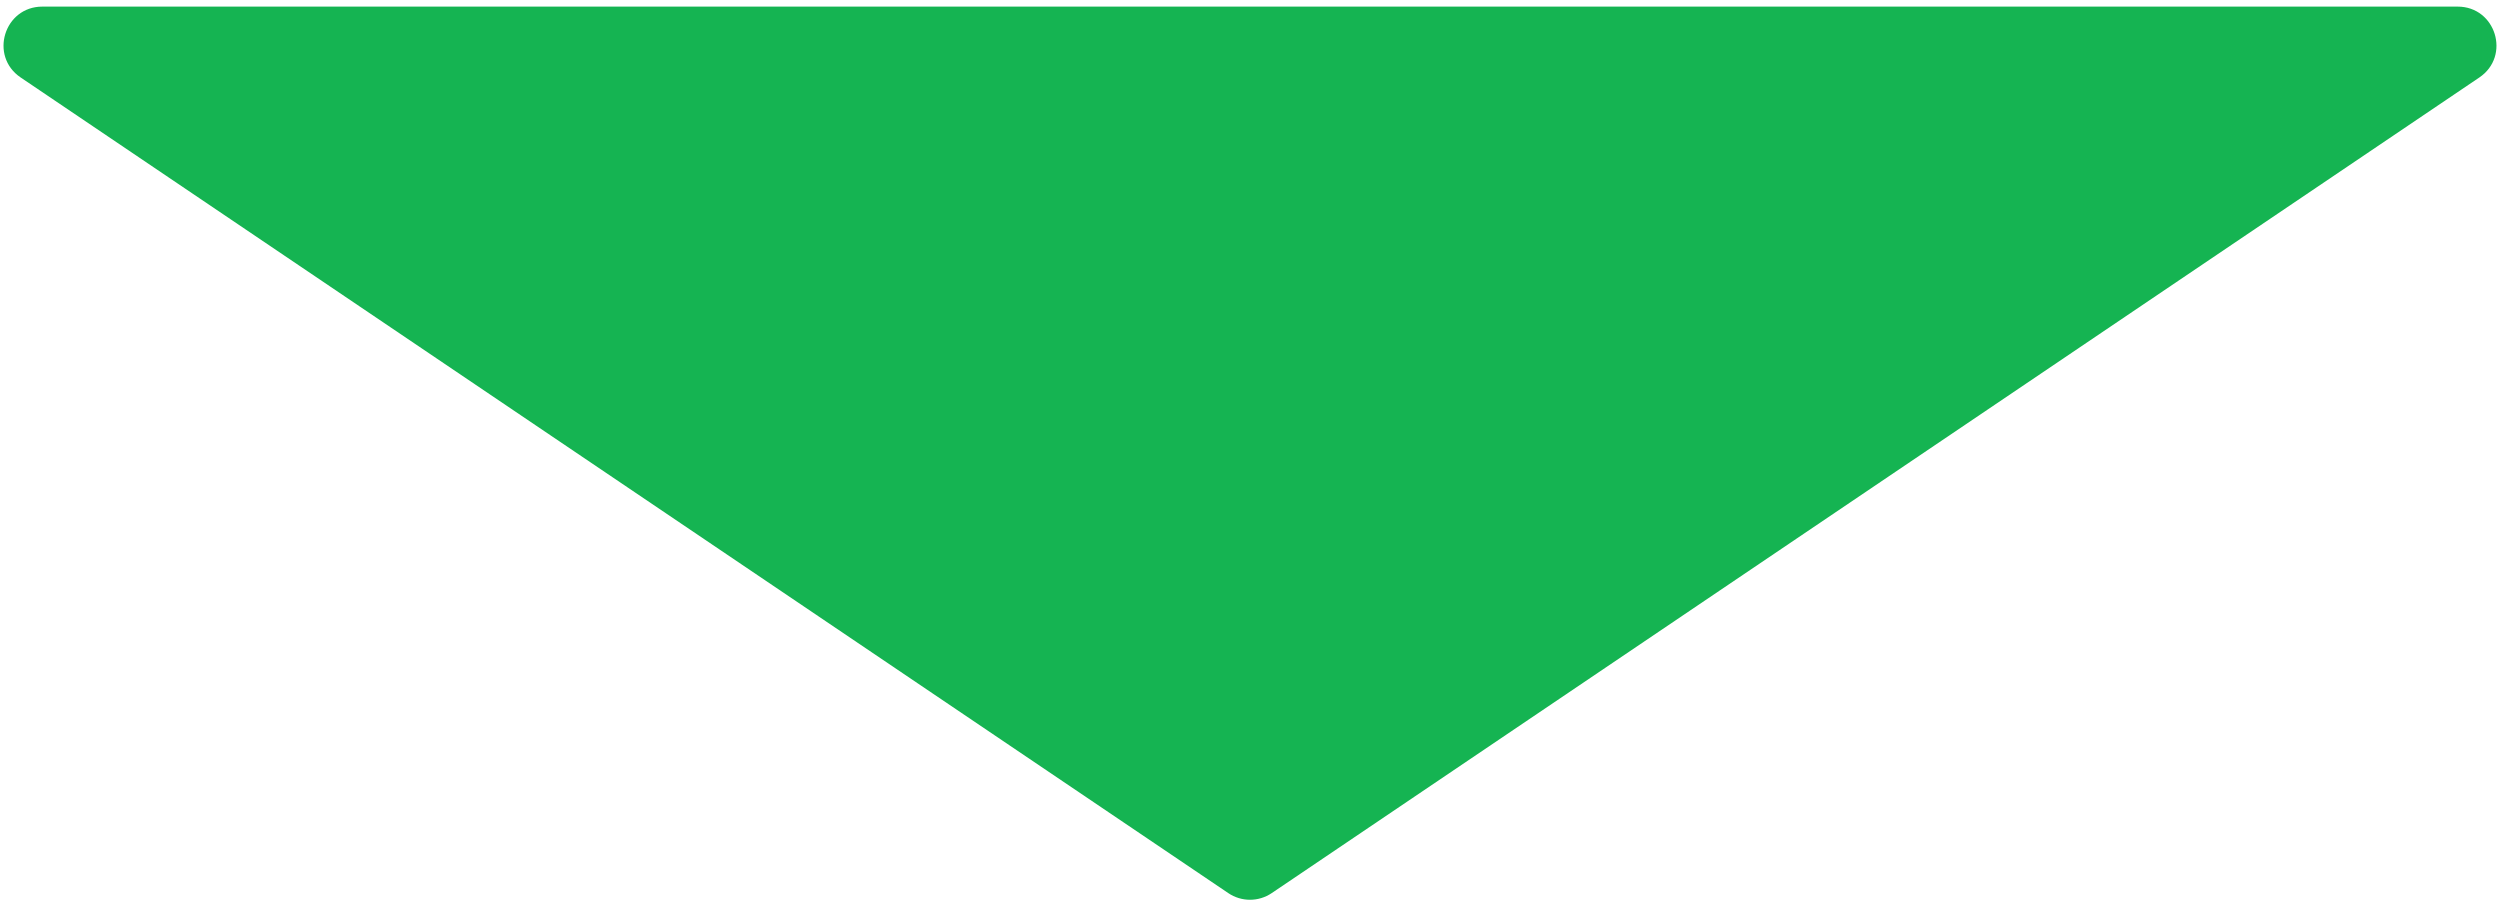
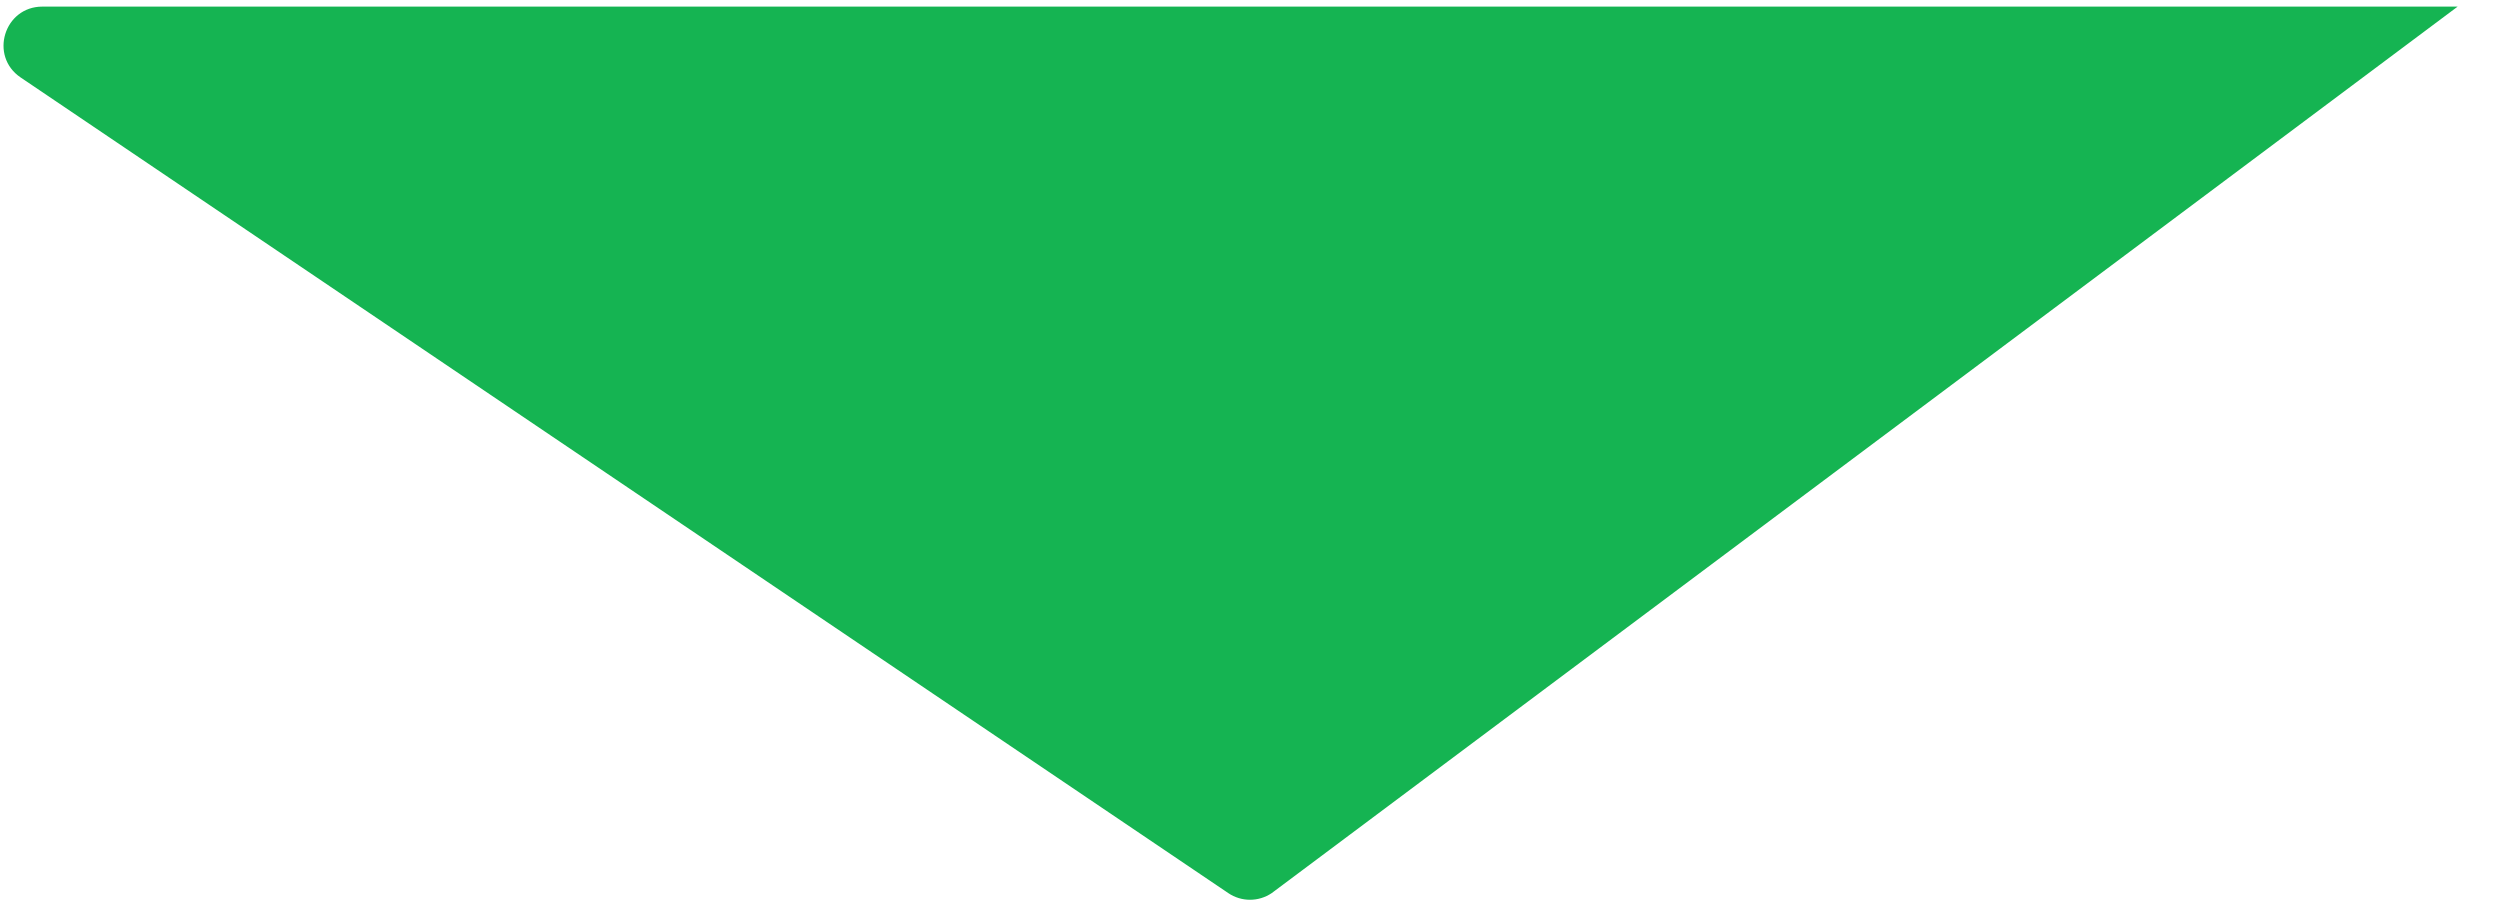
<svg xmlns="http://www.w3.org/2000/svg" width="129" height="47" viewBox="0 0 129 47" fill="none">
-   <path d="M65.619 46.085C64.943 46.542 64.057 46.542 63.381 46.085L1.066 3.998C-0.569 2.894 0.213 0.341 2.186 0.341L126.814 0.341C128.787 0.341 129.568 2.894 127.934 3.998L65.619 46.085Z" fill="#15B452" />
+   <path d="M65.619 46.085C64.943 46.542 64.057 46.542 63.381 46.085L1.066 3.998C-0.569 2.894 0.213 0.341 2.186 0.341L126.814 0.341L65.619 46.085Z" fill="#15B452" />
</svg>